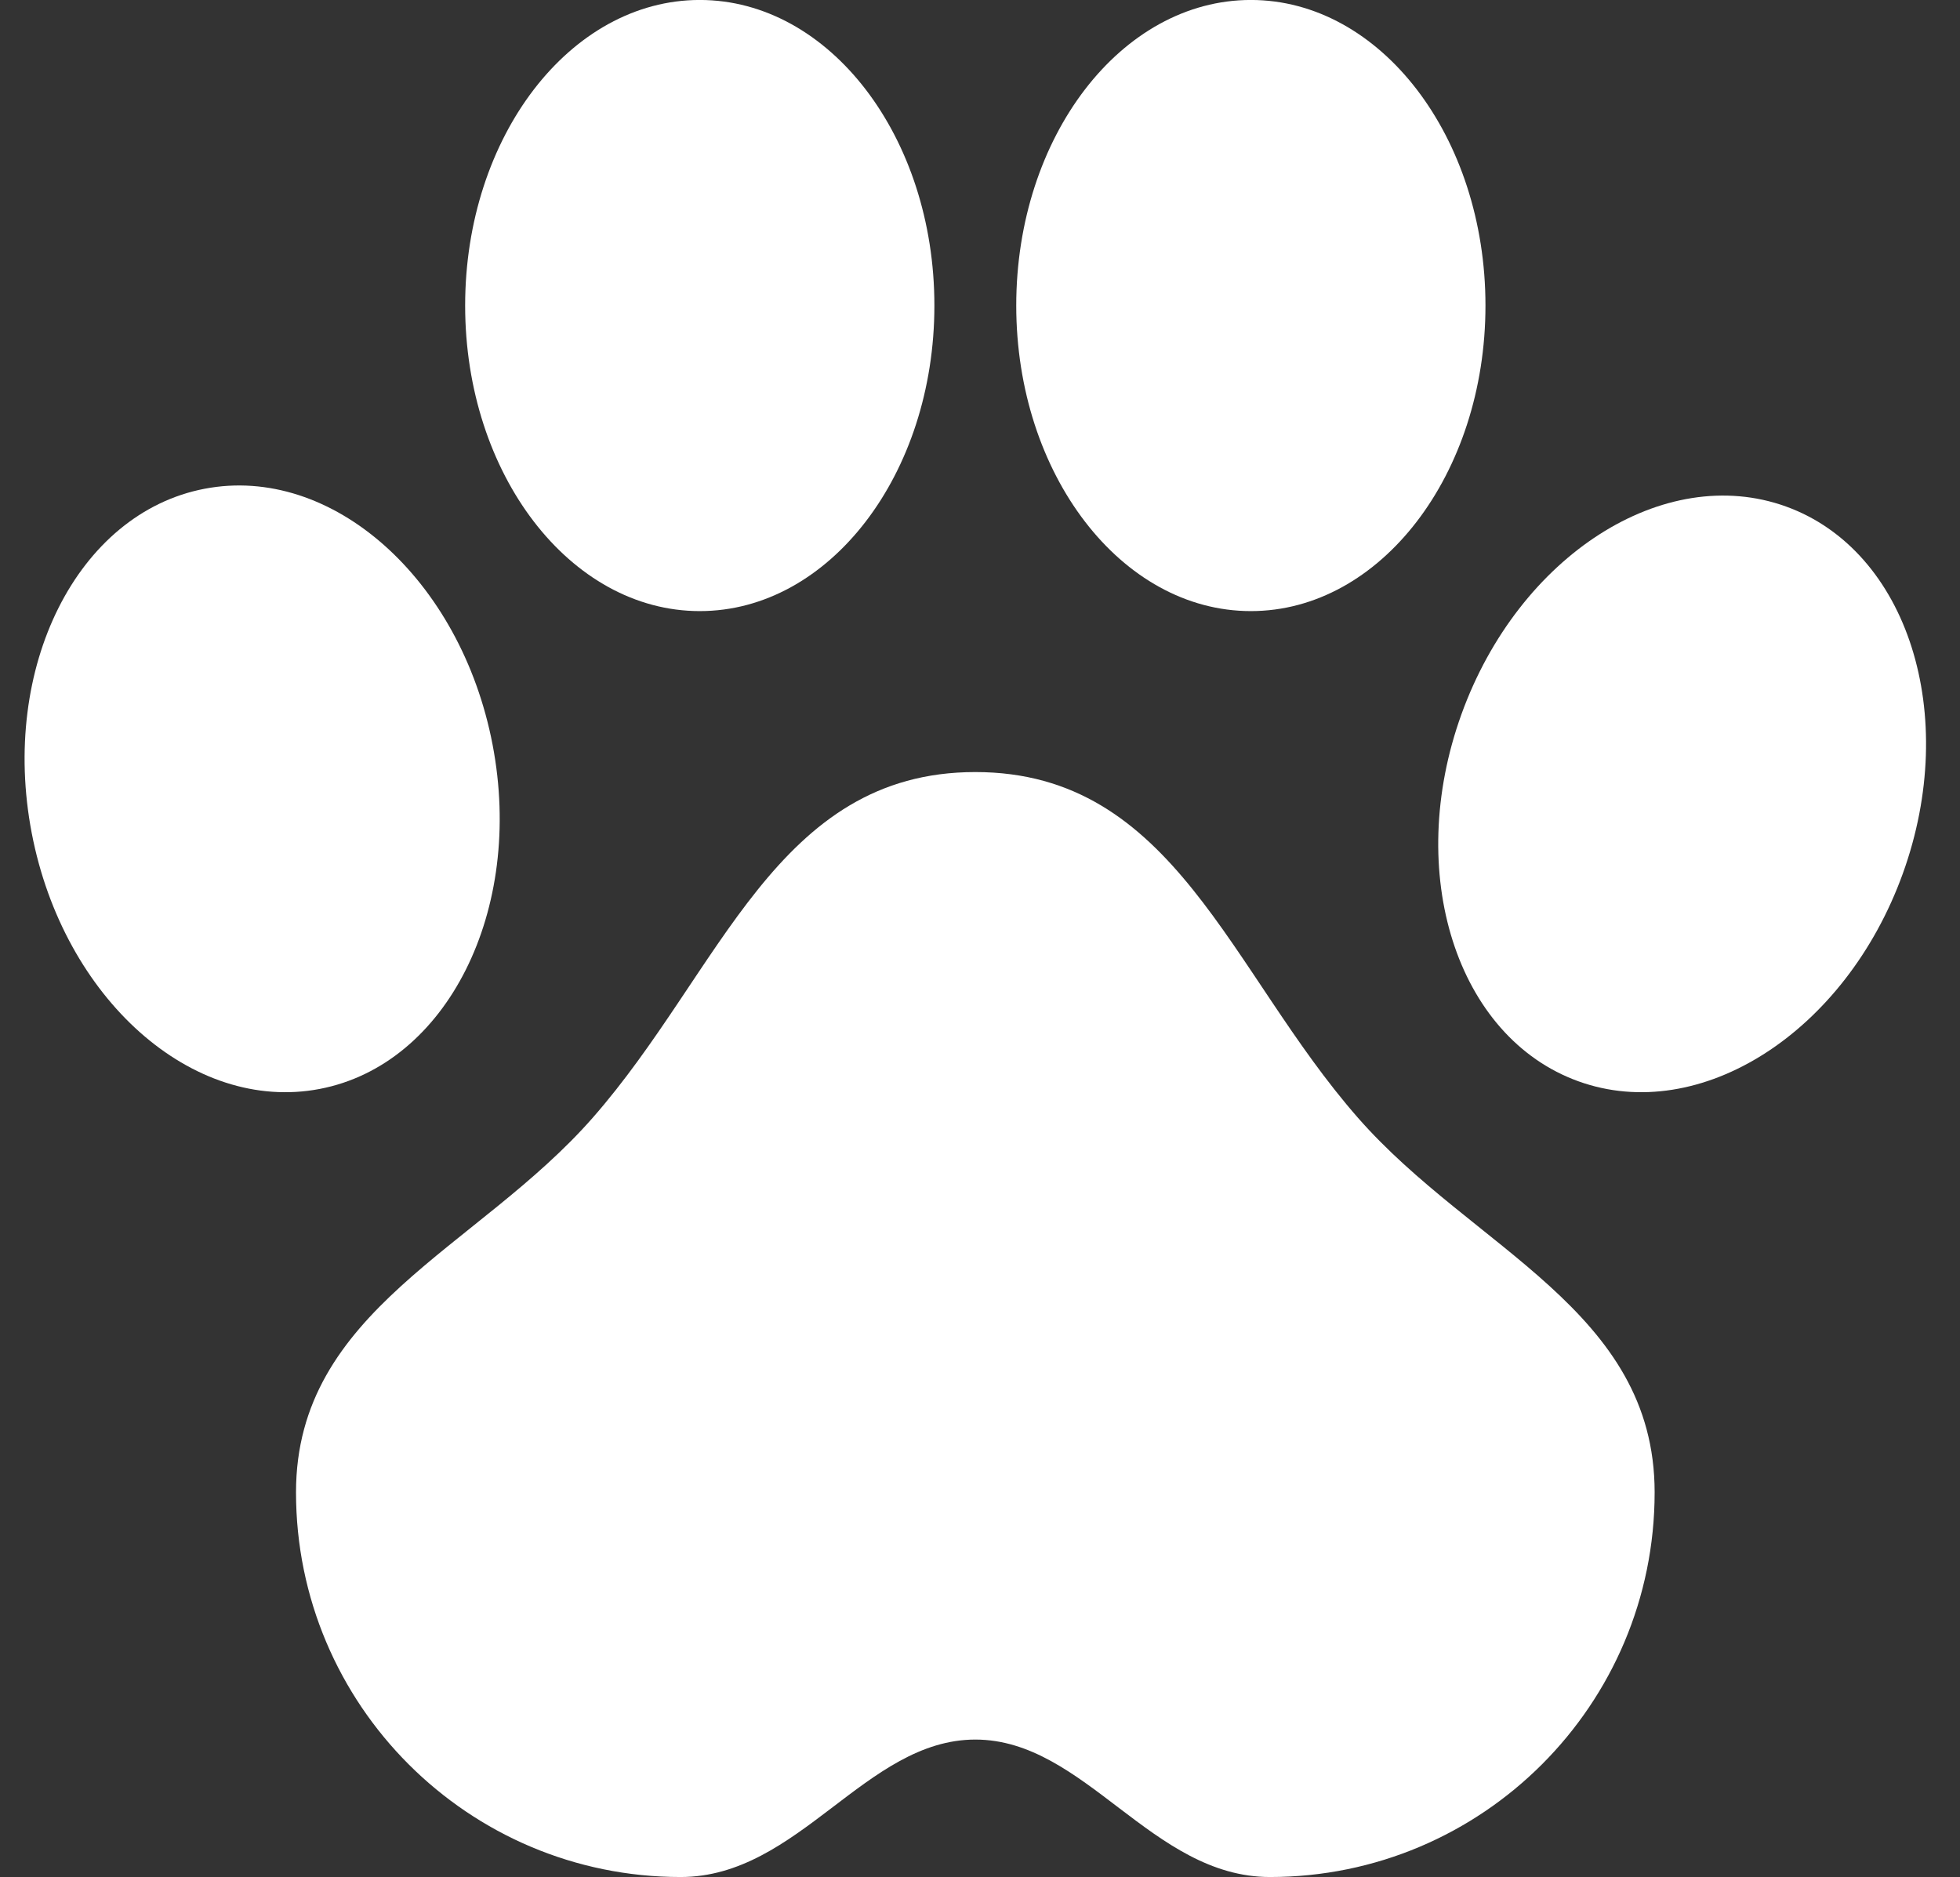
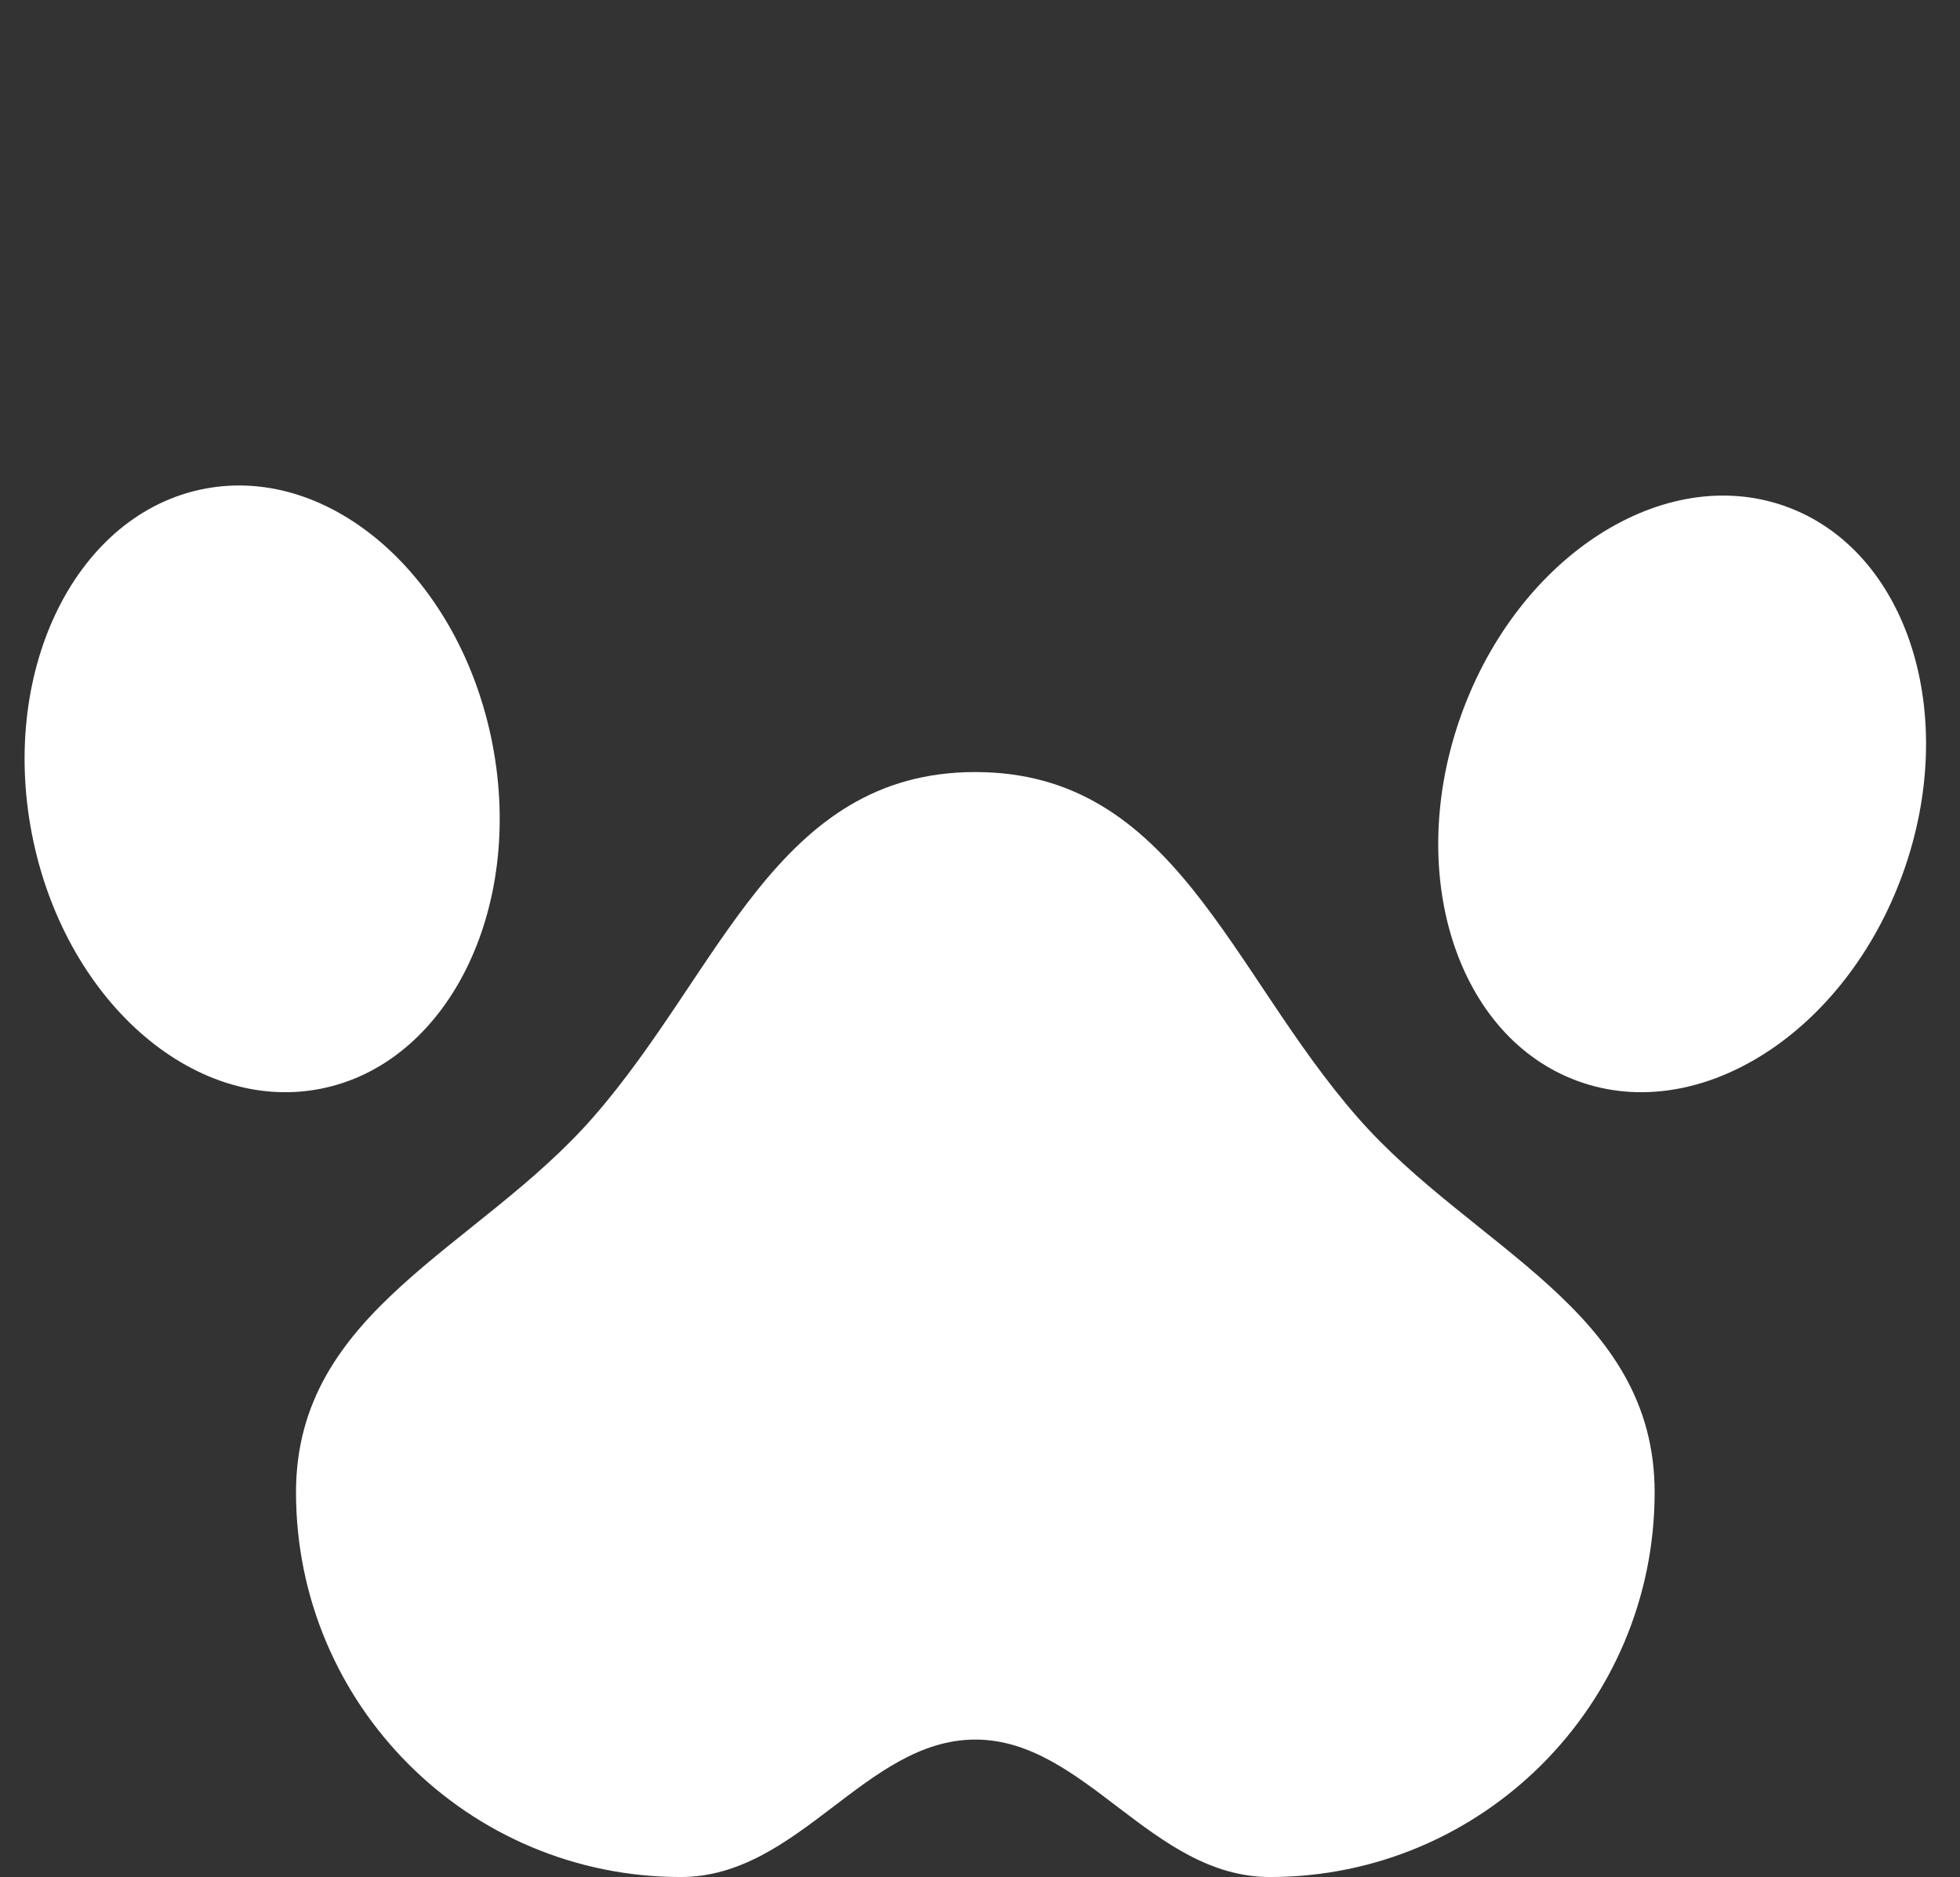
<svg xmlns="http://www.w3.org/2000/svg" fill="#000000" height="341" preserveAspectRatio="xMidYMid meet" version="1" viewBox="35.4 42.1 356.1 341.0" width="356.1" zoomAndPan="magnify">
  <rect x="35.4" y="42.1" width="356.1" height="341.0" fill="#333333" stroke="none" />
  <g fill="#ffffff" id="change1_1">
    <path d="M 282.133 245.191 C 258.746 218.543 248.816 182.363 212.602 182.363 C 176.387 182.363 166.453 218.543 143.066 245.191 C 122.145 269.031 89.18 280.129 89.18 313.219 C 89.18 351.816 120.473 383.105 159.066 383.105 C 180.562 383.105 192.664 358.133 212.602 358.133 C 232.531 358.133 244.641 383.105 266.133 383.105 C 304.73 383.105 336.02 351.816 336.02 313.219 C 336.02 280.129 303.055 269.031 282.133 245.191" fill="inherit" />
-     <path d="M 205.164 97.609 C 205.164 128.266 186.082 153.121 162.539 153.121 C 138.996 153.121 119.91 128.266 119.91 97.609 C 119.91 66.949 138.996 42.094 162.539 42.094 C 186.082 42.094 205.164 66.949 205.164 97.609" fill="inherit" />
-     <path d="M 305.285 97.609 C 305.285 128.266 286.203 153.121 262.66 153.121 C 239.117 153.121 220.035 128.266 220.035 97.609 C 220.035 66.949 239.117 42.094 262.66 42.094 C 286.203 42.094 305.285 66.949 305.285 97.609" fill="inherit" />
    <path d="M 124.891 177.375 C 130.672 207.484 116.613 235.492 93.492 239.93 C 70.371 244.367 46.945 223.555 41.164 193.445 C 35.387 163.34 49.441 135.332 72.562 130.895 C 95.68 126.453 119.109 147.266 124.891 177.375" fill="inherit" />
    <path d="M 381.109 200.809 C 370.695 229.645 344.301 246.539 322.16 238.539 C 300.016 230.543 290.512 200.684 300.926 171.848 C 311.344 143.016 337.734 126.121 359.879 134.117 C 382.02 142.113 391.523 171.977 381.109 200.809" fill="inherit" />
  </g>
</svg>